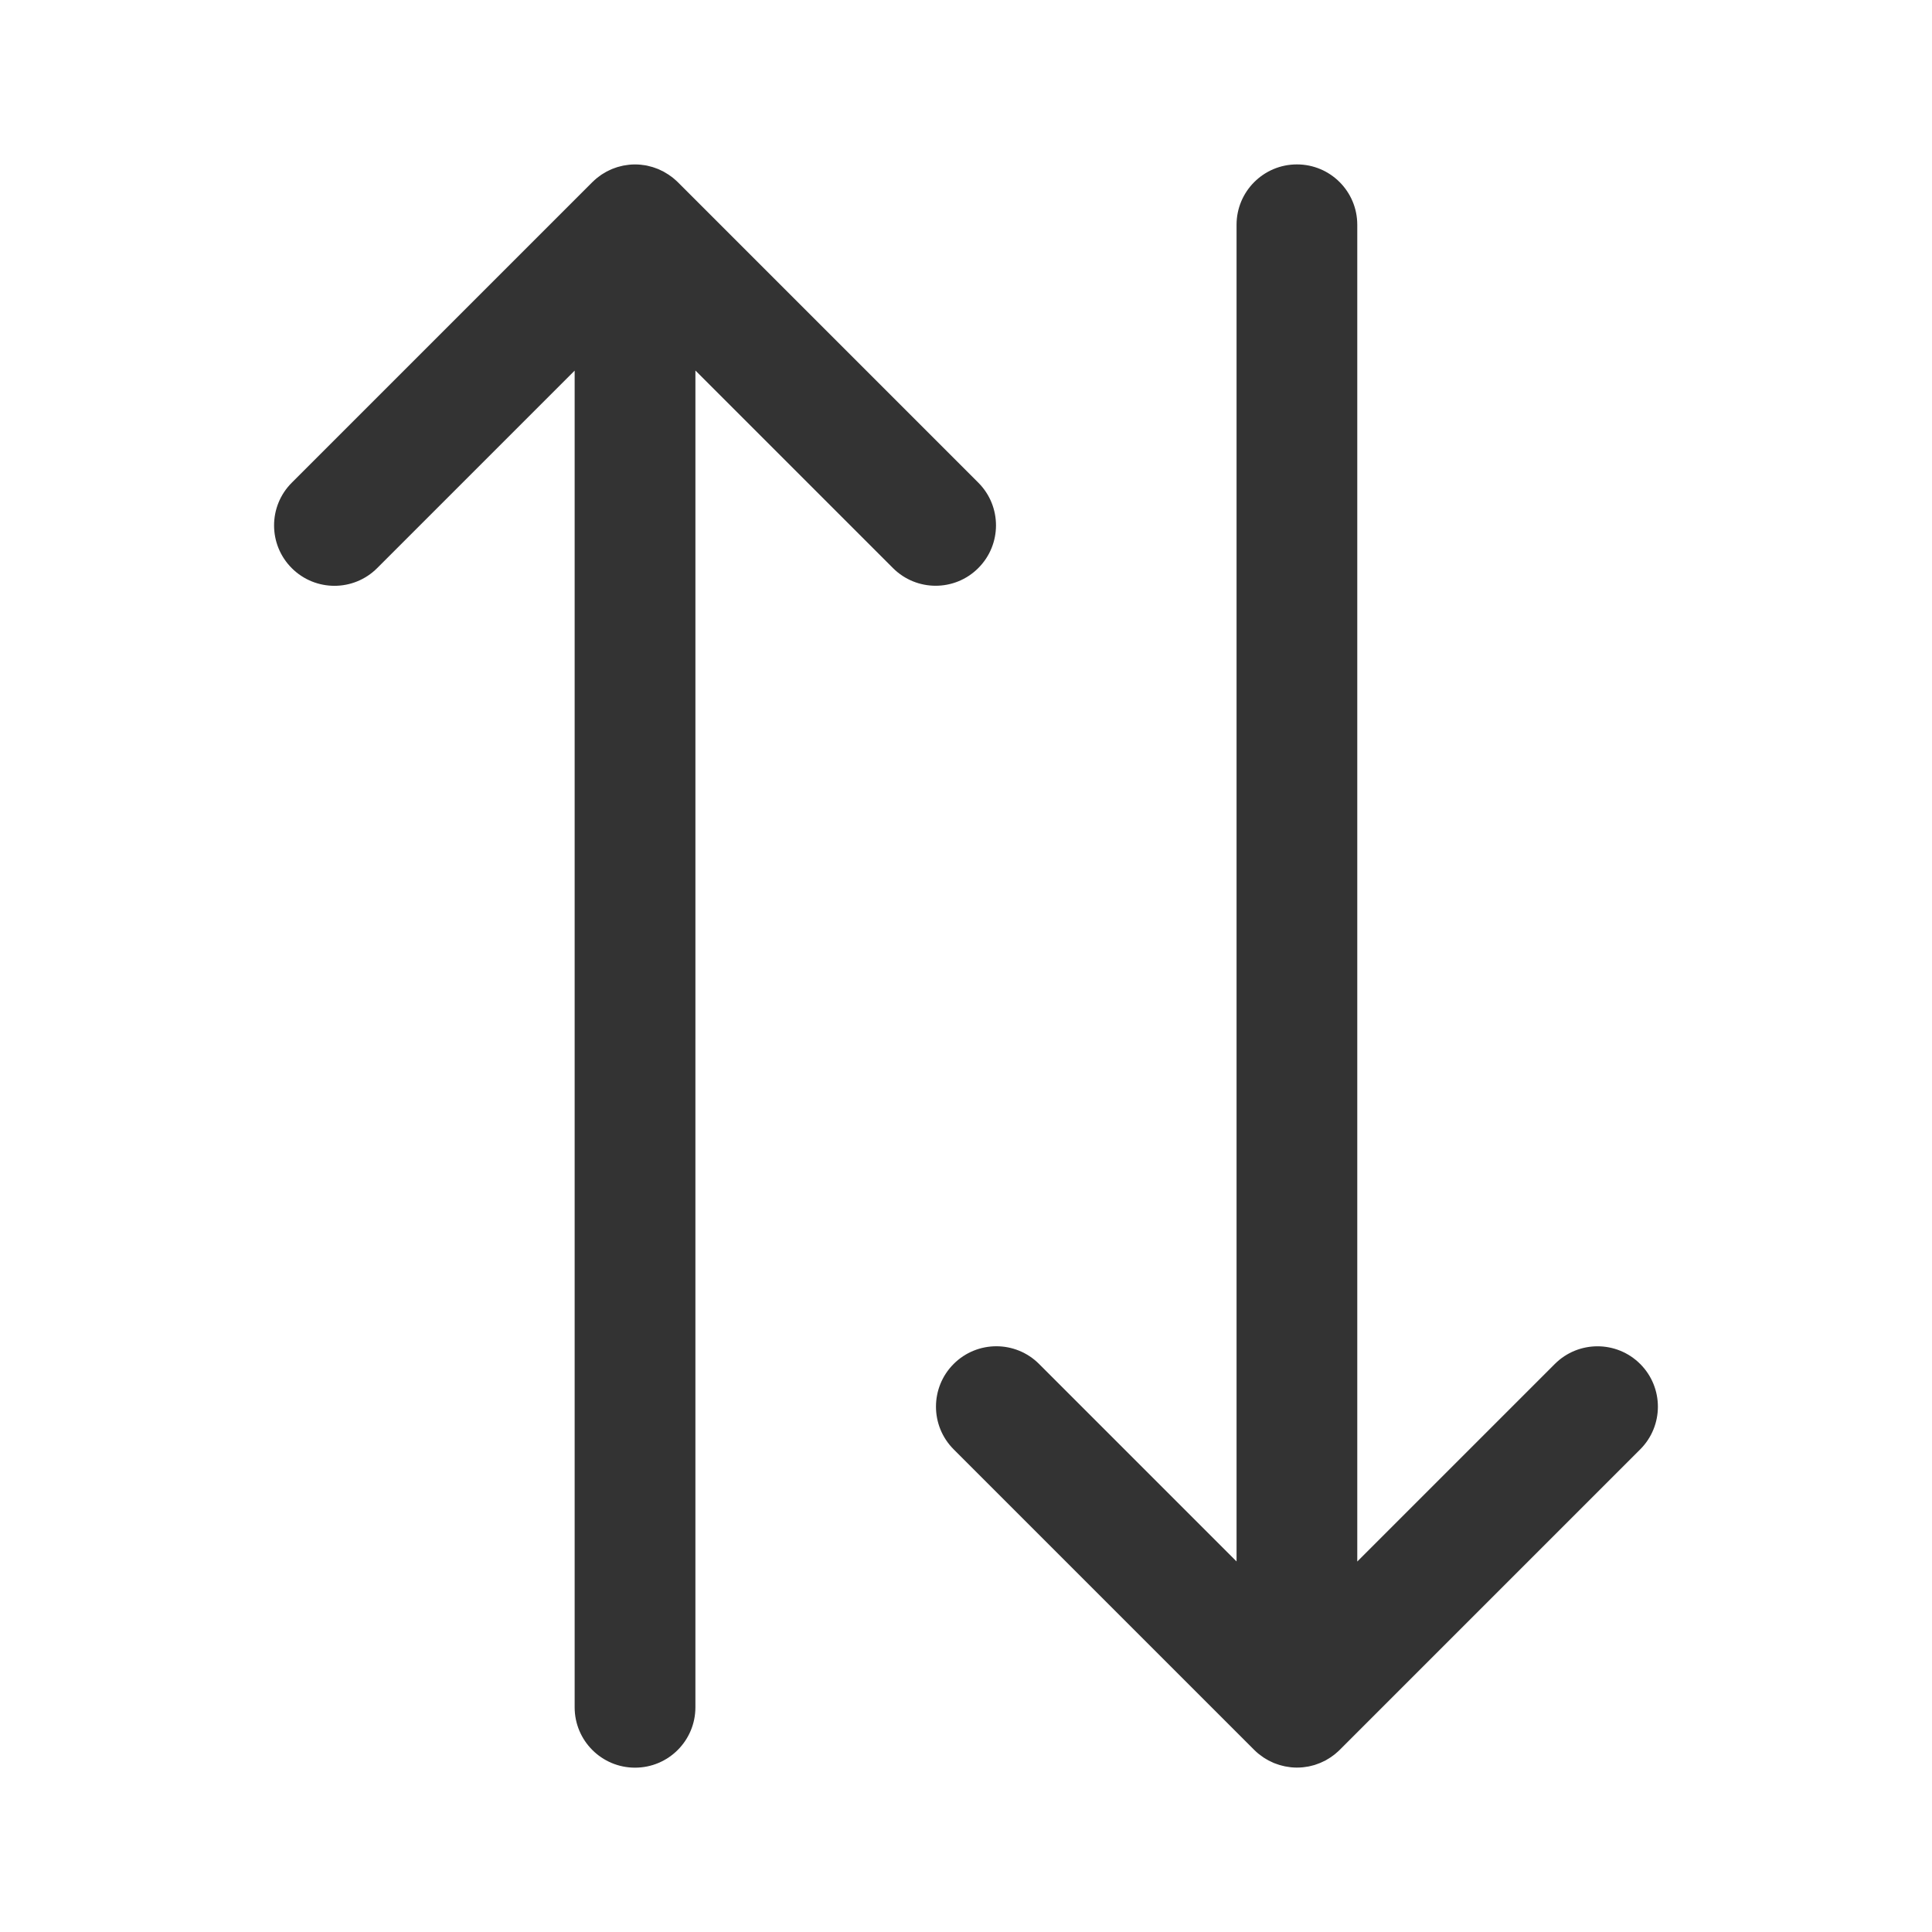
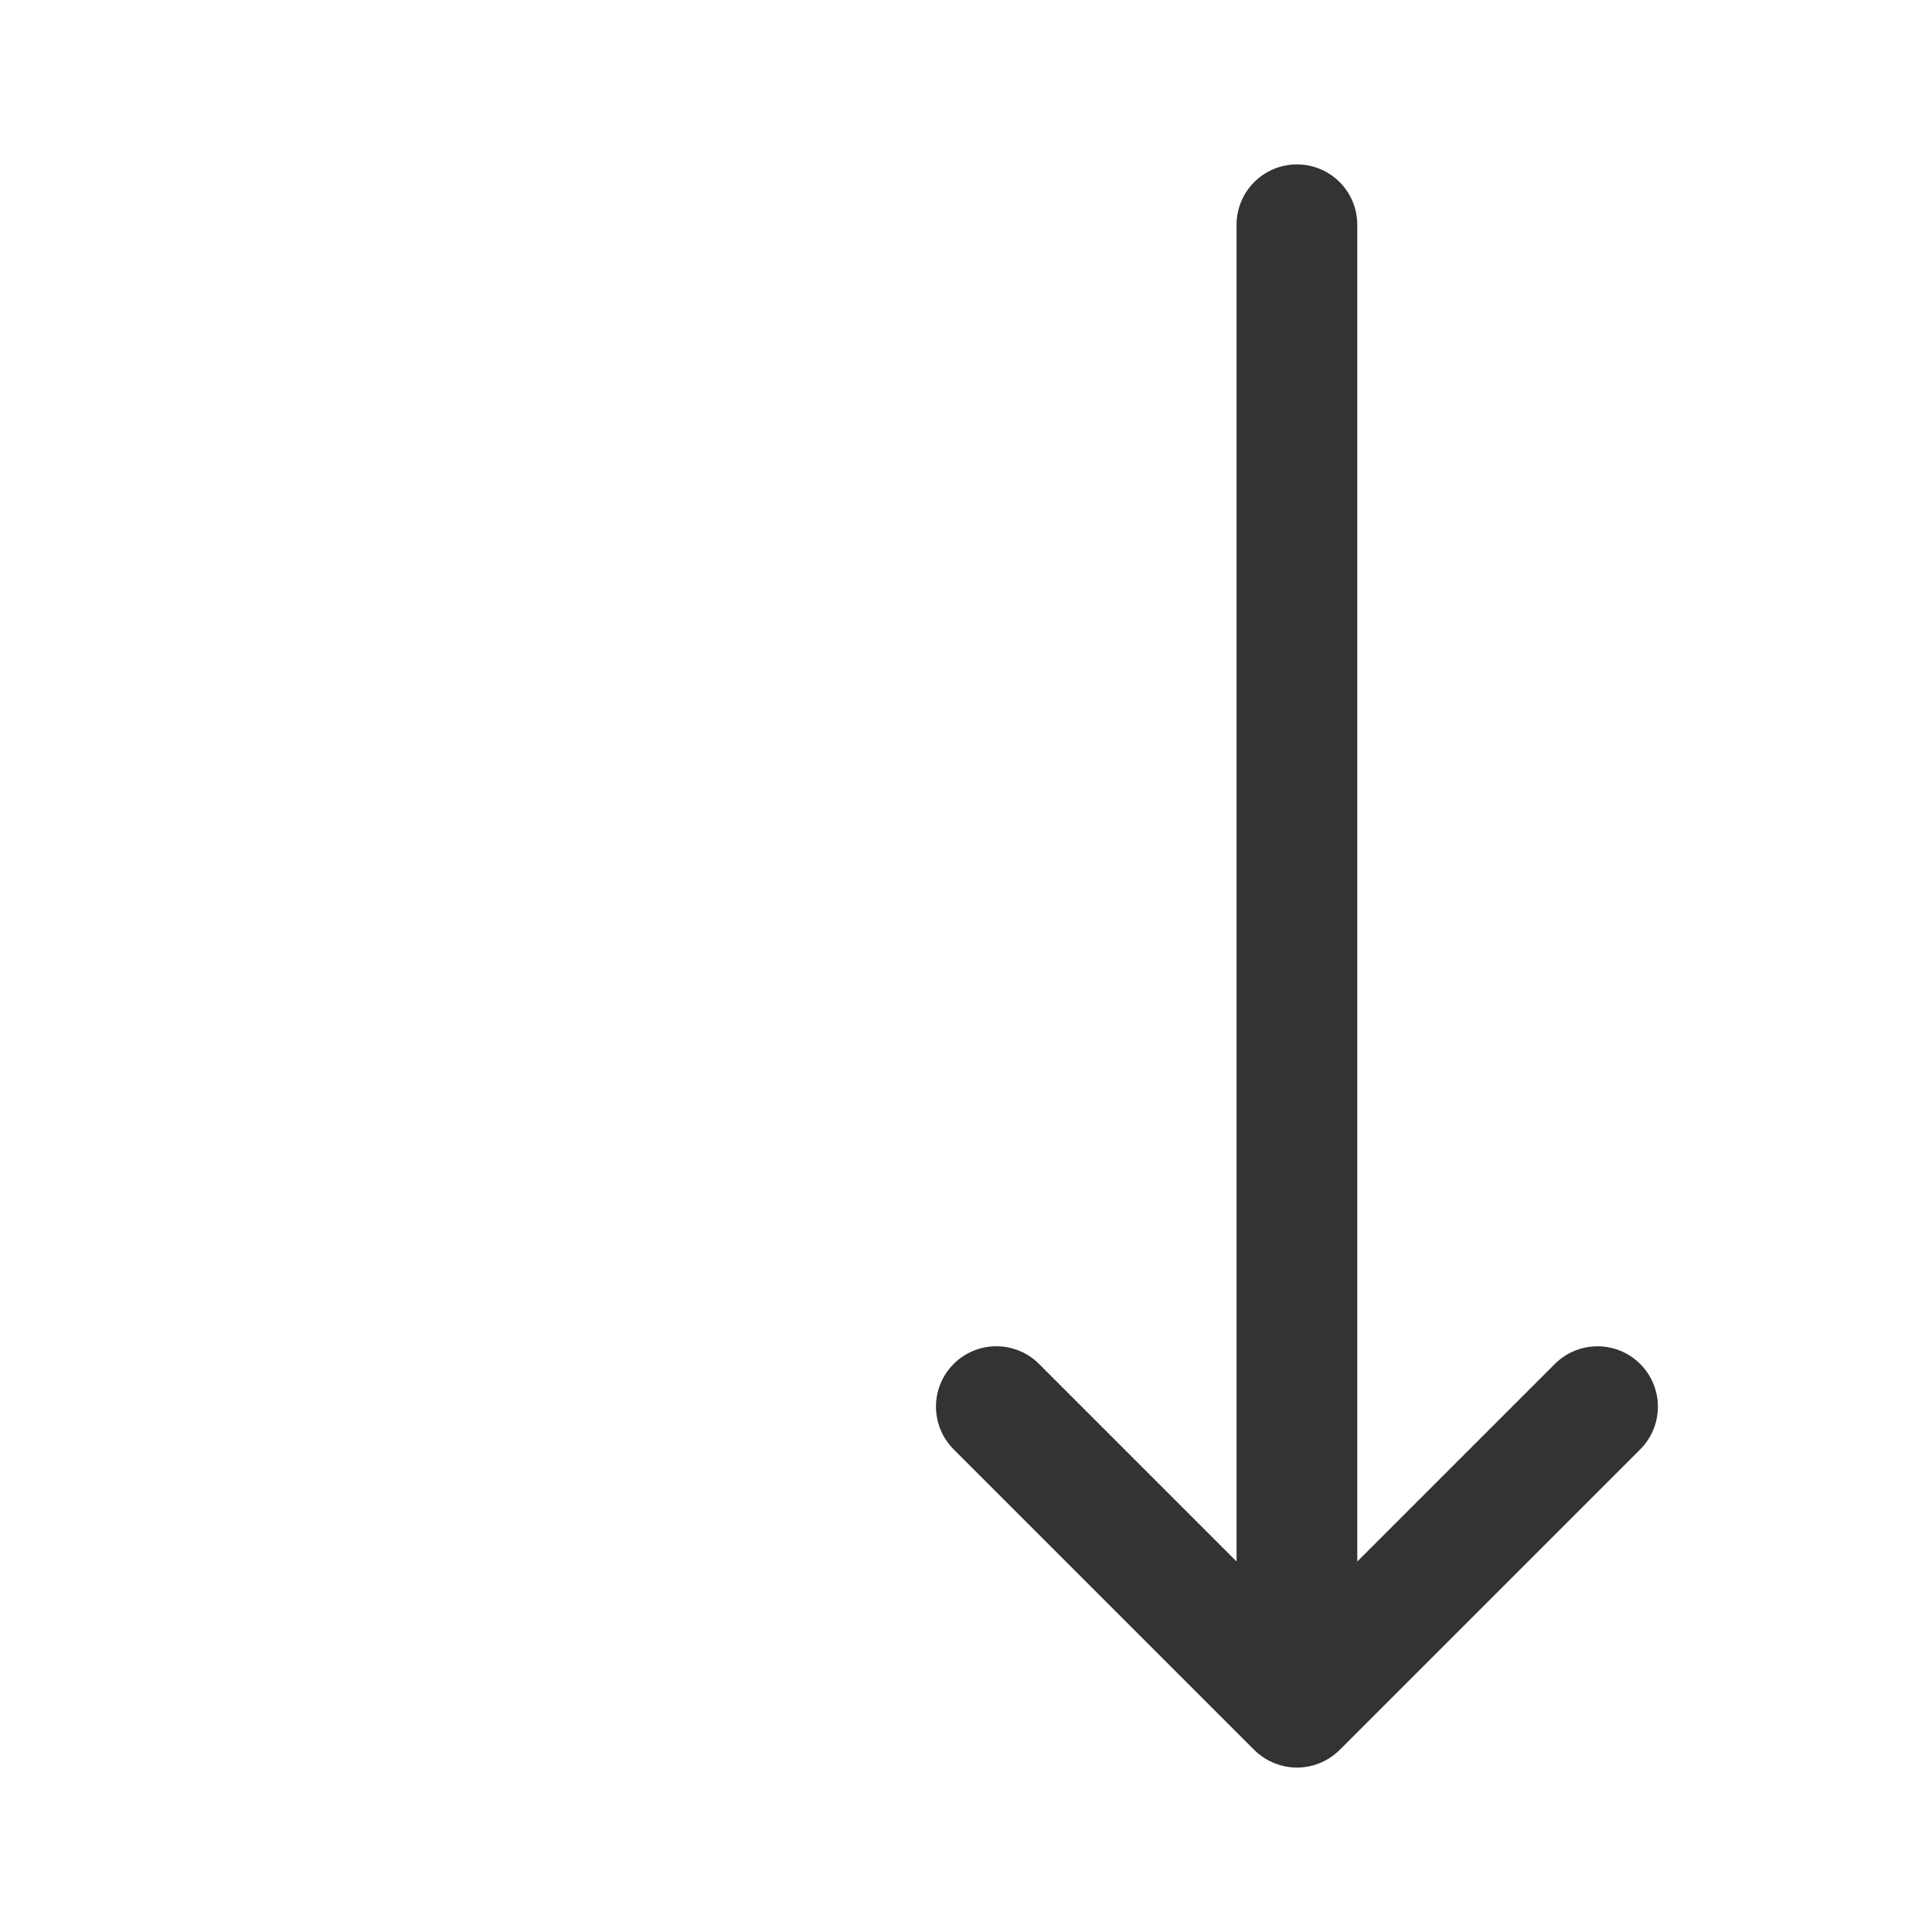
<svg xmlns="http://www.w3.org/2000/svg" width="800px" height="800px" viewBox="0 0 512 512" version="1.1" xml:space="preserve">
  <style type="text/css">
	.st0{fill:#333333;}
</style>
  <g id="Layer_1" />
  <g id="Layer_2">
    <g>
-       <path class="st0" d="M179.61,48.26c-0.3-0.3-0.61-0.57-0.93-0.84c-0.07-0.06-0.14-0.13-0.22-0.19c-0.3-0.25-0.61-0.47-0.93-0.69    c-0.11-0.08-0.21-0.16-0.33-0.24c-0.31-0.21-0.63-0.39-0.95-0.58c-0.13-0.07-0.25-0.16-0.39-0.23c-0.31-0.17-0.63-0.31-0.95-0.46    c-0.16-0.07-0.31-0.15-0.47-0.22c-0.31-0.13-0.62-0.23-0.93-0.34c-0.18-0.06-0.36-0.13-0.55-0.19c-0.32-0.1-0.64-0.17-0.96-0.25    c-0.19-0.04-0.37-0.1-0.56-0.14c-0.38-0.08-0.76-0.13-1.14-0.17c-0.14-0.02-0.27-0.05-0.41-0.06c-1.06-0.11-2.13-0.11-3.19,0    c-0.19,0.02-0.37,0.06-0.56,0.08c-0.33,0.04-0.66,0.09-0.98,0.15c-0.25,0.05-0.49,0.12-0.73,0.18c-0.26,0.06-0.52,0.12-0.78,0.2    c-0.25,0.08-0.5,0.17-0.75,0.26c-0.24,0.09-0.49,0.17-0.73,0.27c-0.24,0.1-0.48,0.22-0.71,0.33c-0.23,0.11-0.47,0.21-0.7,0.34    c-0.24,0.13-0.47,0.28-0.71,0.42c-0.21,0.13-0.42,0.24-0.63,0.38c-0.29,0.19-0.56,0.4-0.83,0.61c-0.14,0.11-0.29,0.2-0.42,0.32    c-0.42,0.35-0.83,0.72-1.22,1.1l-79.63,79.63c-6.25,6.25-6.25,16.38,0,22.63c6.25,6.25,16.38,6.25,22.63,0l52.34-52.34v354.23    c0,8.84,7.16,16,16,16s16-7.16,16-16V98.19l52.35,52.35c3.12,3.12,7.22,4.69,11.31,4.69s8.19-1.56,11.31-4.69    c6.25-6.25,6.25-16.38,0-22.63L179.61,48.26z" />
      <path class="st0" d="M343.7,43.57c-8.84,0-16,7.16-16,16V413.8l-52.34-52.34c-6.25-6.25-16.38-6.25-22.63,0    c-6.25,6.25-6.25,16.38,0,22.63l79.63,79.63c0.39,0.39,0.79,0.76,1.22,1.1c0.14,0.11,0.28,0.21,0.42,0.31    c0.27,0.21,0.55,0.42,0.83,0.61c0.2,0.14,0.41,0.25,0.62,0.38c0.24,0.14,0.47,0.29,0.72,0.42c0.23,0.12,0.46,0.22,0.69,0.33    c0.24,0.11,0.48,0.23,0.72,0.34c0.24,0.1,0.48,0.18,0.72,0.26c0.25,0.09,0.5,0.19,0.76,0.26c0.25,0.08,0.51,0.13,0.76,0.2    c0.25,0.06,0.5,0.13,0.75,0.18c0.32,0.06,0.63,0.1,0.95,0.15c0.2,0.03,0.39,0.07,0.59,0.09c0.53,0.05,1.06,0.08,1.59,0.08    c0.53,0,1.07-0.03,1.6-0.08c0.15-0.01,0.3-0.05,0.44-0.06c0.37-0.05,0.74-0.1,1.11-0.17c0.2-0.04,0.39-0.1,0.58-0.14    c0.31-0.08,0.63-0.15,0.94-0.24c0.19-0.06,0.37-0.13,0.56-0.2c0.31-0.11,0.62-0.21,0.92-0.34c0.16-0.07,0.32-0.15,0.48-0.22    c0.32-0.14,0.63-0.29,0.94-0.45c0.13-0.07,0.26-0.16,0.39-0.23c0.32-0.18,0.64-0.37,0.95-0.58c0.11-0.08,0.22-0.16,0.33-0.24    c0.31-0.22,0.63-0.44,0.92-0.69c0.08-0.06,0.14-0.13,0.22-0.19c0.32-0.27,0.63-0.54,0.93-0.84l79.66-79.66    c6.25-6.25,6.25-16.38,0-22.63c-6.25-6.25-16.38-6.25-22.63,0l-52.35,52.35V59.57C359.7,50.73,352.54,43.57,343.7,43.57z" />
    </g>
  </g>
</svg>